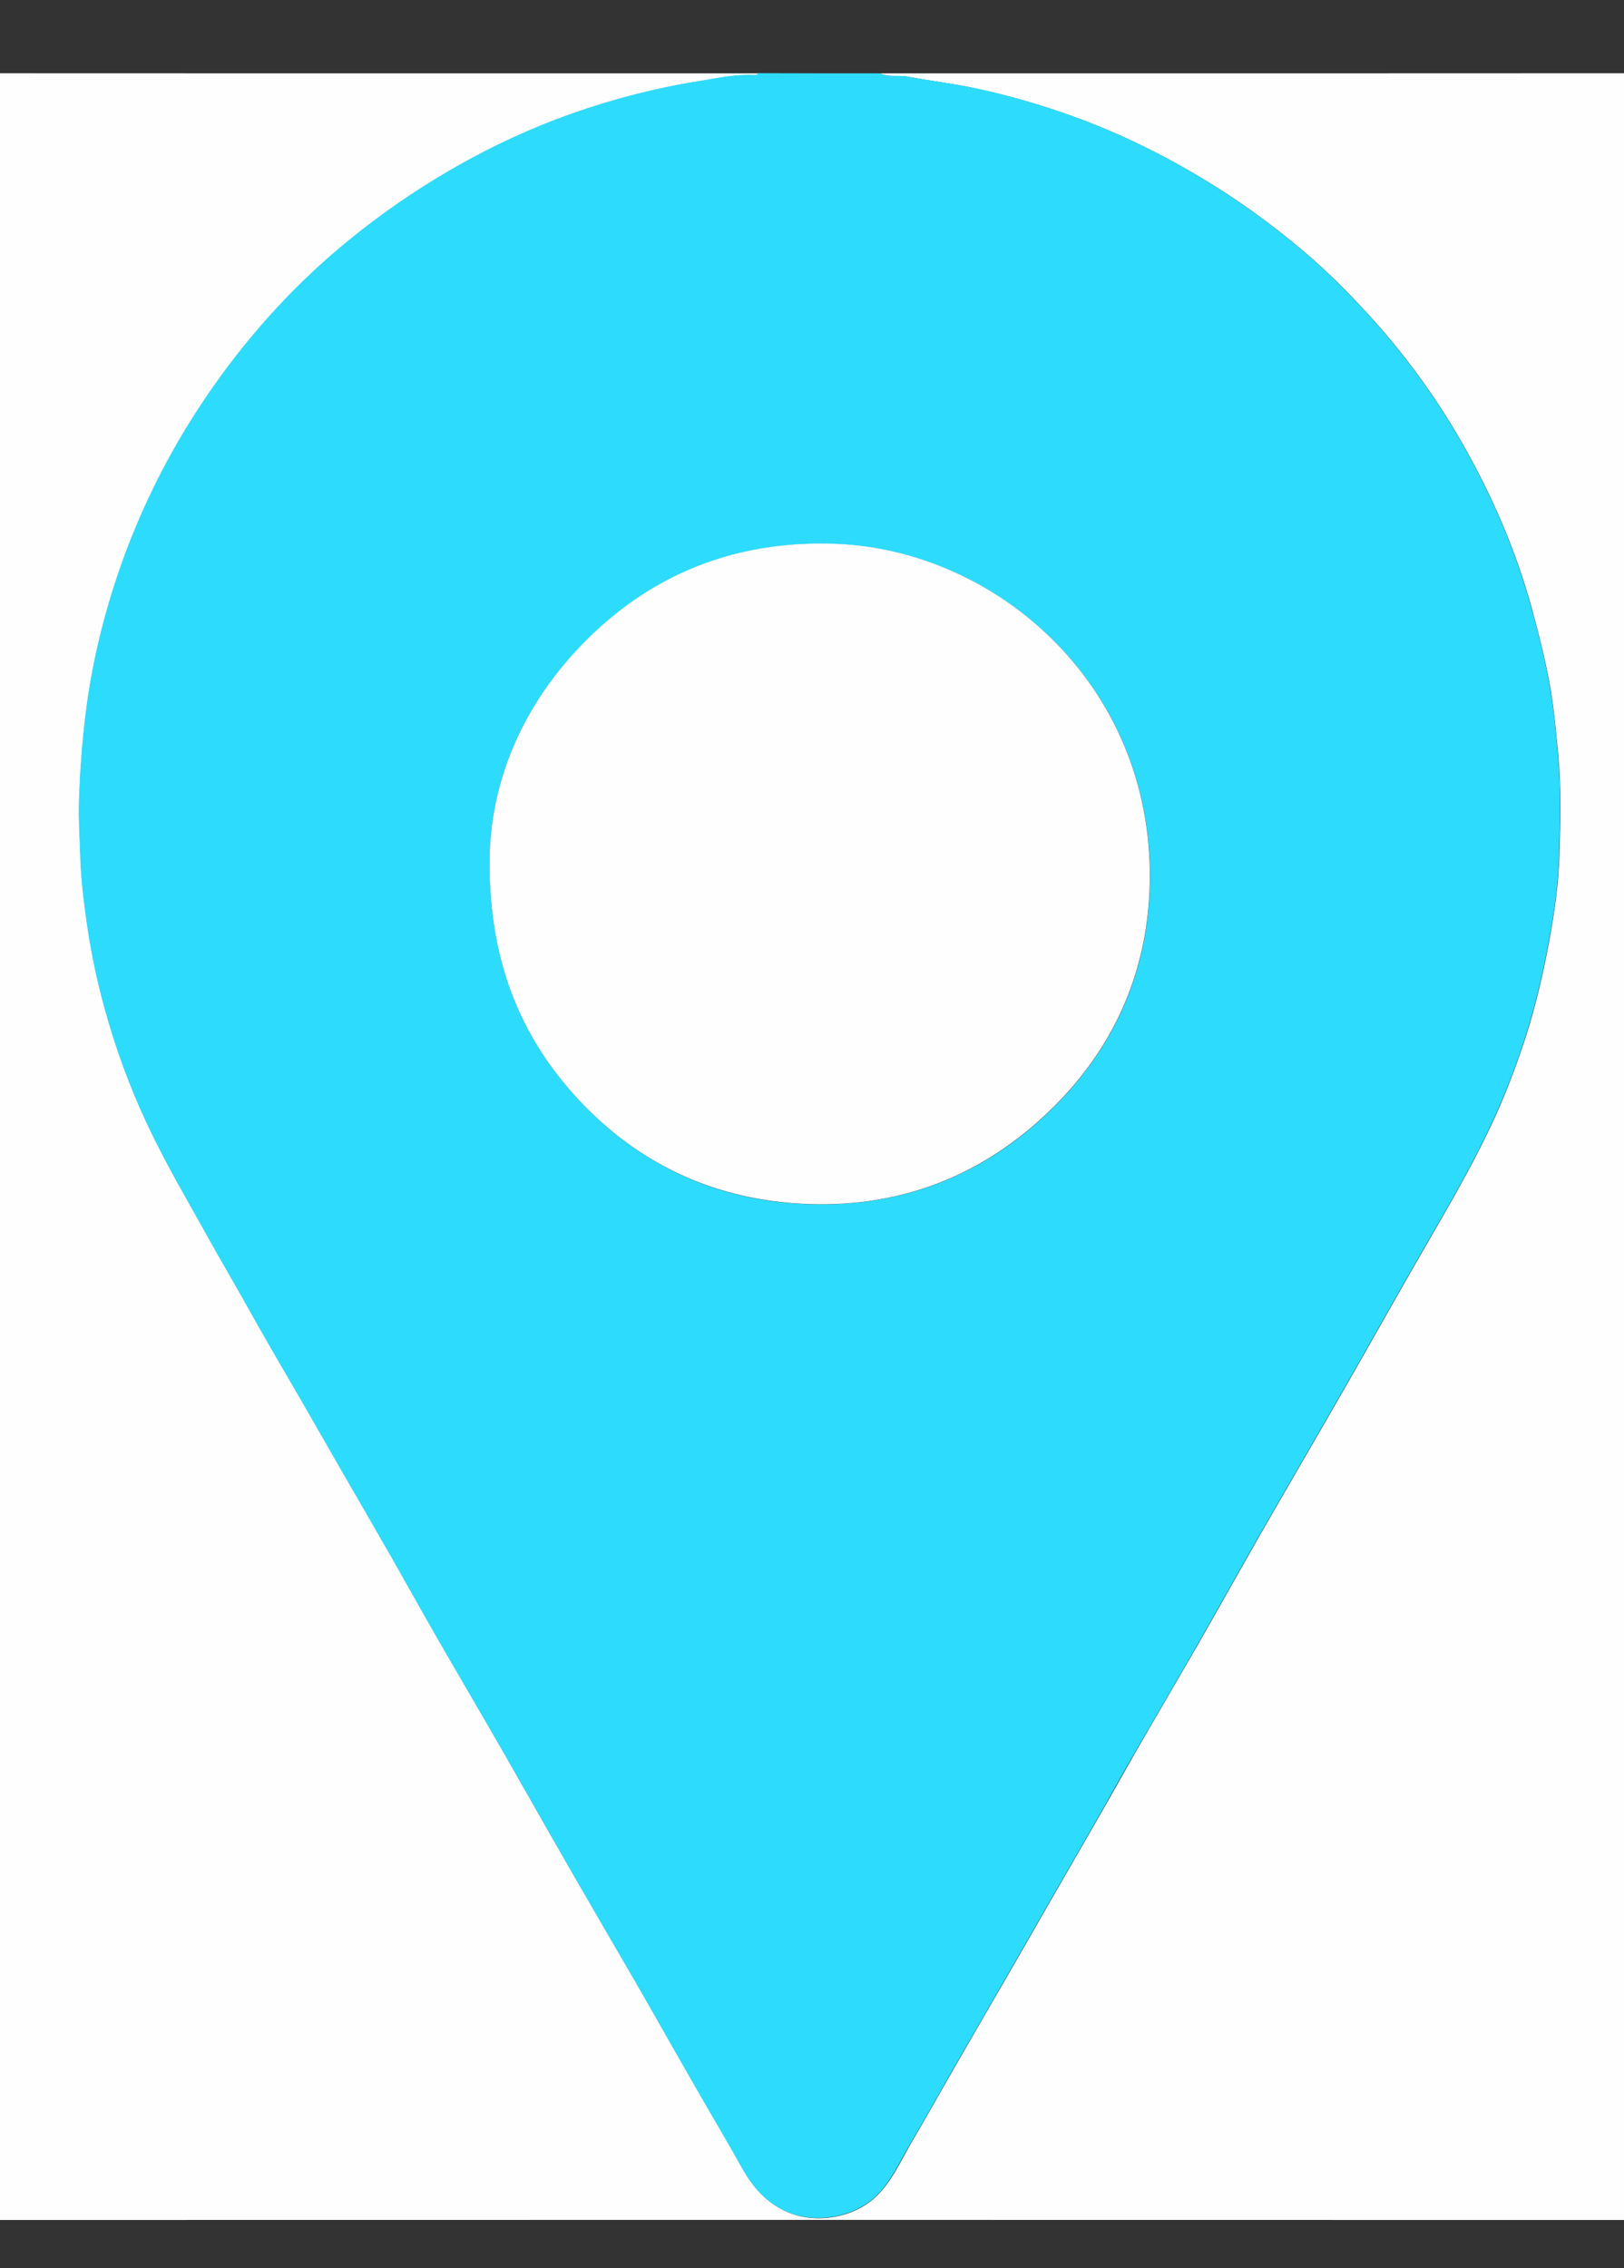
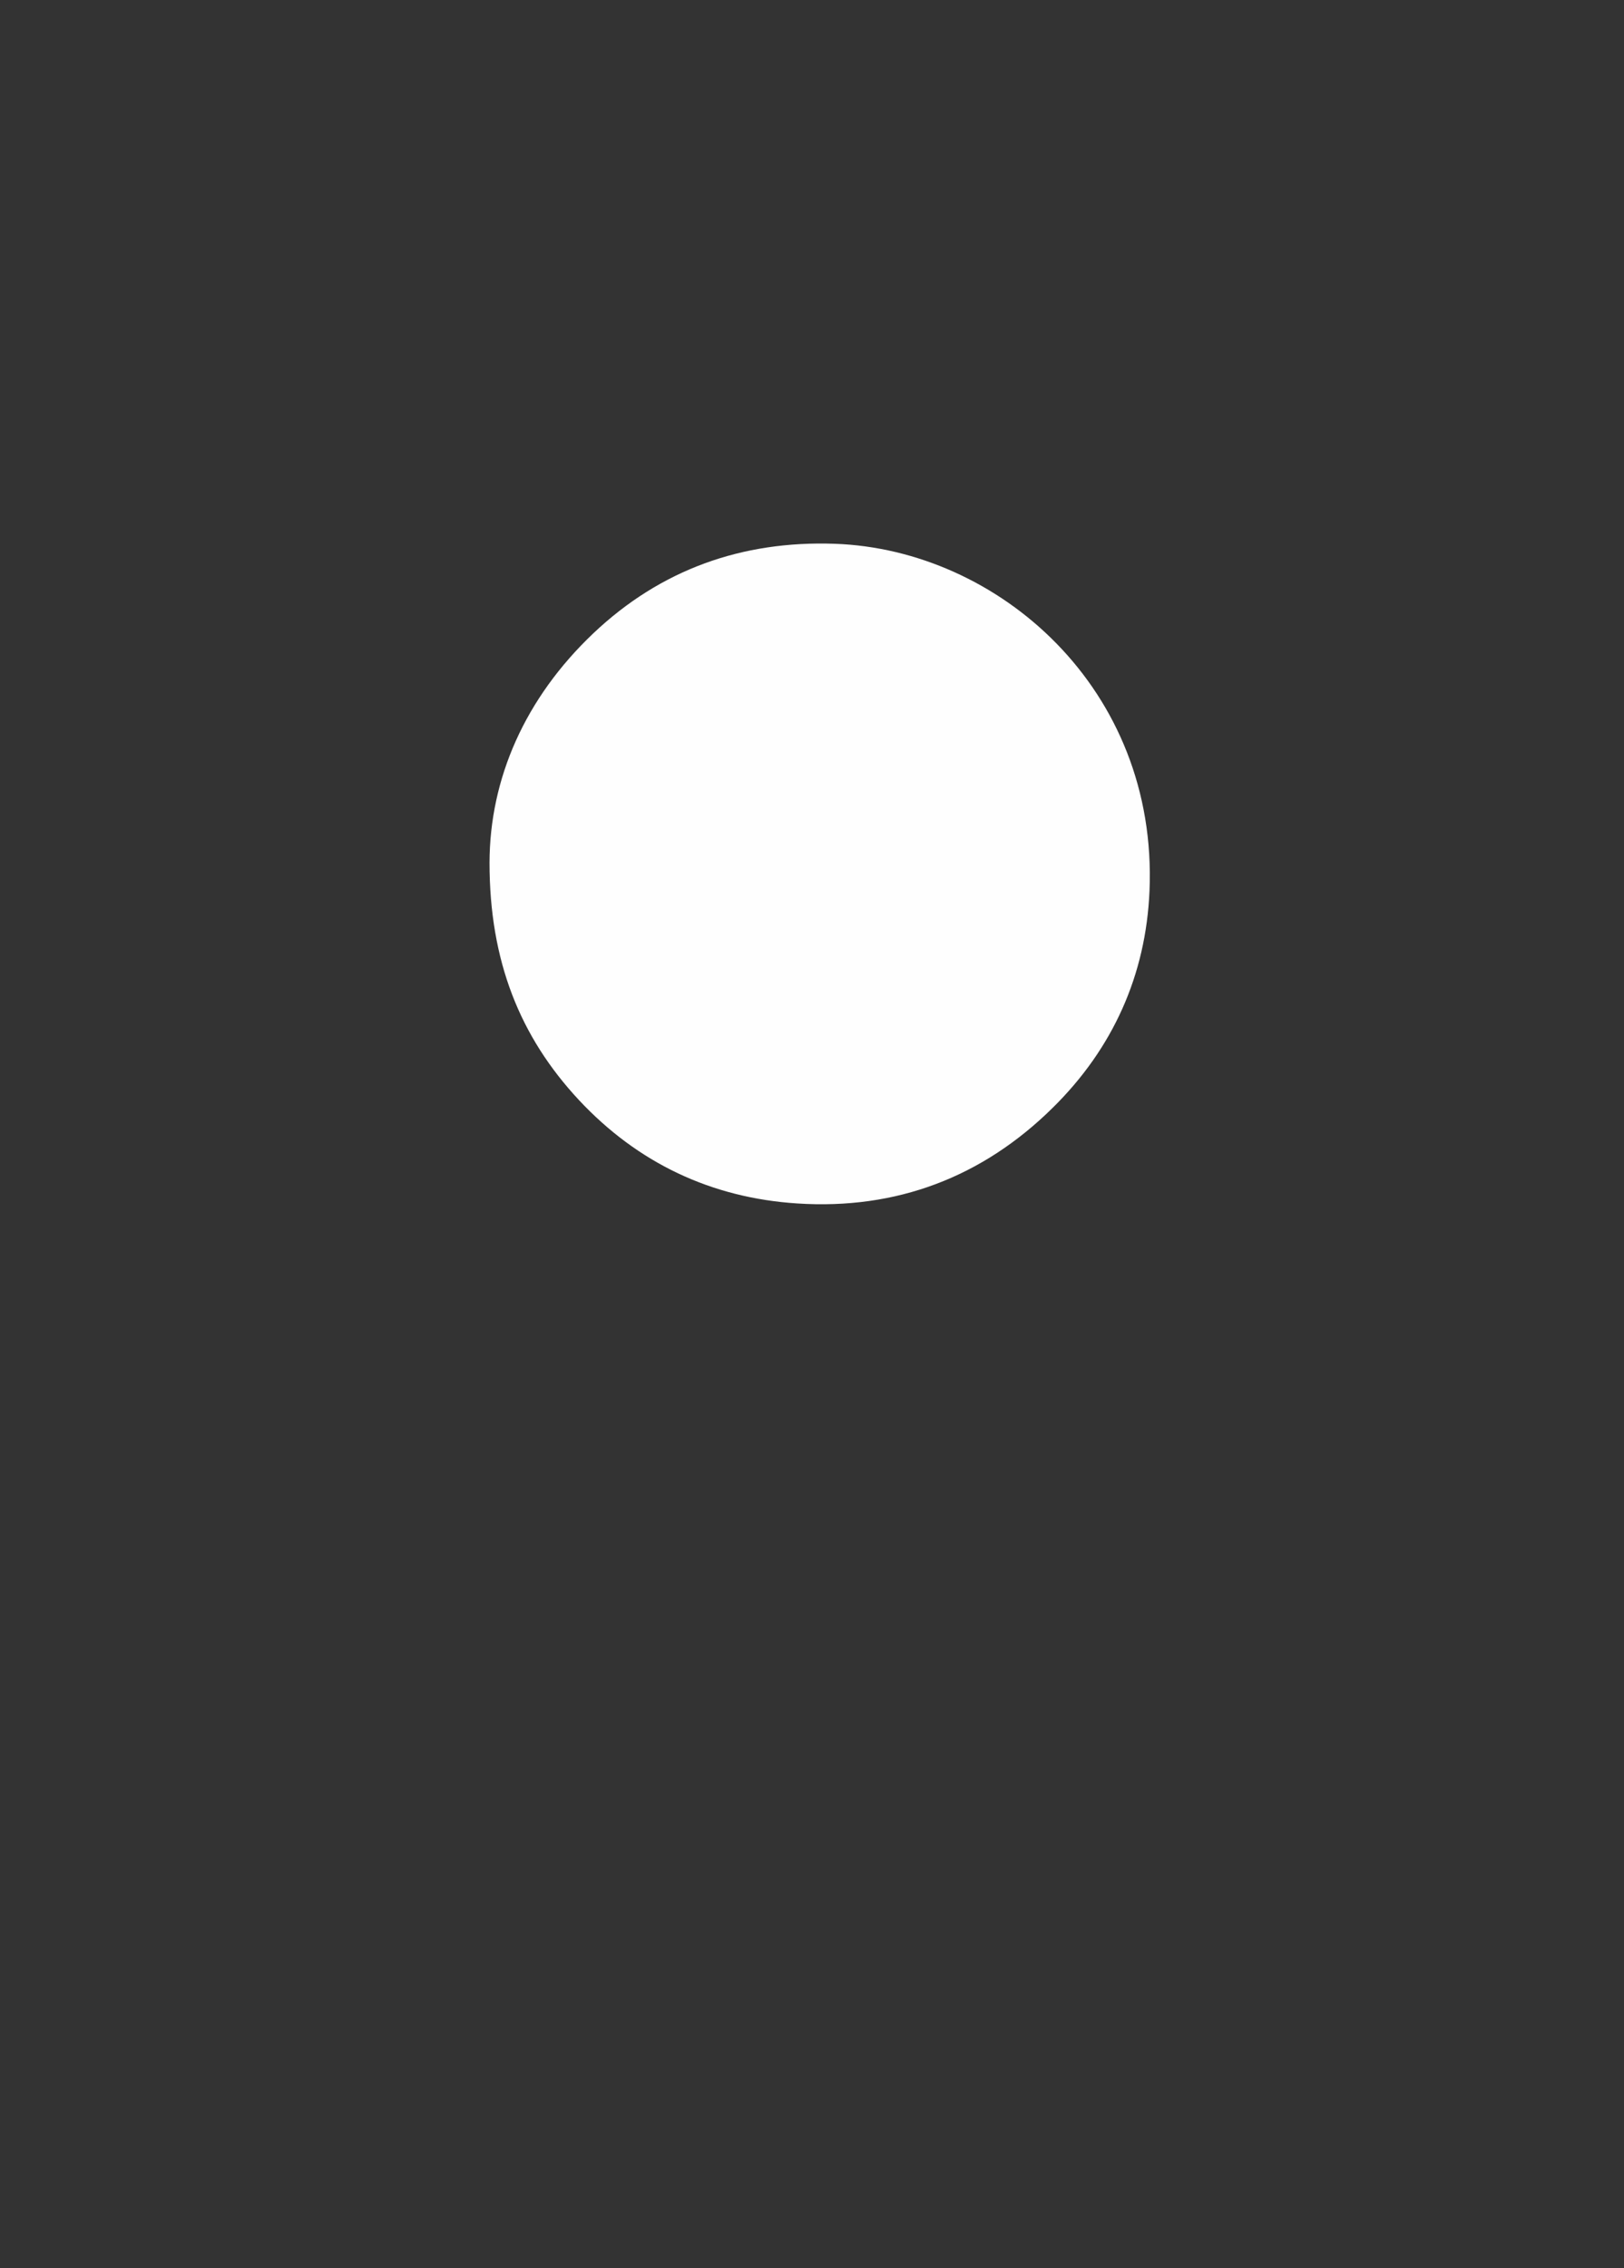
<svg xmlns="http://www.w3.org/2000/svg" id="Layer_1" x="0px" y="0px" viewBox="0 0 908 1268" style="enable-background:new 0 0 908 1268;" xml:space="preserve">
  <rect x="0" y="0" width="908" height="1268" fill="#333333" stroke="none" />
  <style type="text/css"> .st0{fill:#FEFEFE;} .st1{fill:#2DDCFC;} </style>
  <g>
    <g>
-       <path class="st0" d="M492,41c176.1,0,352.3,0,528.4-0.1c3.6,0,4.7,0.7,4.7,4.5c-0.1,397-0.1,793.9,0,1190.9c0,4.2-1,4.8-4.9,4.8 c-396.8-0.1-793.6-0.1-1190.4,0c-3.9,0-4.9-0.6-4.9-4.8c0.1-396.8,0.1-793.6,0-1190.4c0-4.4,1.1-5,5.2-5C28,41,226,41,424,41 c-0.7,1.4-2,1-3,1c-10.1-0.4-20,1.8-29.9,3.4c-15.3,2.4-30.5,5.9-45.4,10c-23,6.4-45.4,14.9-66.9,25.4 c-19.5,9.5-38.1,20.4-56,32.8c-18.3,12.7-35.6,26.6-51.6,42c-23.7,22.8-44.3,48.1-62,75.8c-17.4,27.2-31.4,55.9-42,86.4 c-9.2,26.5-15.8,53.6-19.2,81.5c-2,16.4-3.2,32.8-3.7,49.3c-0.3,9.8,0.4,19.6,0.7,29.3c0.3,12.4,1.8,24.7,3.5,36.9 c2.3,16.3,5.6,32.6,10,48.5c6.2,22.7,14.3,44.9,24.4,66.2c10.6,22.5,23.3,43.8,35.3,65.4c6.7,12,13.7,23.9,20.4,35.9 c9.7,17.5,19.9,34.7,29.9,52c7.7,13.4,15.3,26.7,23,40.1c9.2,15.9,18.4,31.8,27.5,47.7c8.6,15.1,17,30.3,25.7,45.4 c11.9,20.7,24.1,41.4,36,62.1c12.3,21.5,24.4,43.1,36.8,64.5c13.3,23.2,26.8,46.2,40.2,69.4c9.8,17,19.4,34.1,29.2,51.2 c9.4,16.3,19,32.5,28.2,49c5.9,10.5,13.1,18.9,24.4,24.1c15.9,7.3,37.4,3.9,50.1-8.1c8.9-8.4,13.6-19.3,19.5-29.5 c8.7-14.8,17.1-29.9,25.7-44.8c9.7-16.9,19.5-33.8,29.3-50.7c8.4-14.6,16.8-29.3,25.2-43.9c7.9-13.8,15.9-27.5,23.8-41.3 c7.3-12.7,14.4-25.4,21.6-38.1c11.9-20.7,24.1-41.4,36-62.1c11.3-19.8,22.4-39.7,33.7-59.5c15.9-27.7,32-55.3,47.9-83 c12.7-22.2,25.2-44.5,37.9-66.7c16.1-28.2,33-55.9,46.3-85.5c6.4-14.2,11.8-28.7,16.6-43.5c5.8-18.1,10-36.6,13.4-55.2 c2.8-15.5,5-31.2,5.4-46.9c0.5-18.2,1-36.5-0.6-54.8c-1.2-12.6-2.3-25.3-4.4-37.7c-2.6-15.1-6.4-30-10.4-44.8 c-9.1-33-22.6-64-39.6-93.6c-14.7-25.6-32.1-49.2-52-71c-13.2-14.5-27.3-28.2-42.5-40.5c-15-12.2-30.7-23.5-47.3-33.6 c-23.9-14.6-48.8-26.9-75.1-36.4c-18.3-6.6-37-12-56.1-16c-12-2.5-24.2-3.9-36.3-6.2C502.2,41.8,496.9,43.5,492,41z" />
-       <path class="st1" d="M492,41c4.9,2.5,10.2,0.8,15.4,1.8c12.1,2.3,24.3,3.7,36.3,6.2c19.1,3.9,37.7,9.4,56.1,16 c26.3,9.5,51.3,21.8,75.1,36.4c16.5,10.1,32.3,21.4,47.3,33.6c15.2,12.3,29.3,26.1,42.5,40.5c19.8,21.8,37.3,45.4,52,71 c17,29.6,30.5,60.6,39.6,93.6c4.1,14.8,7.8,29.7,10.4,44.8c2.2,12.4,3.3,25.1,4.4,37.7c1.7,18.3,1.1,36.6,0.6,54.8 c-0.4,15.7-2.5,31.4-5.4,46.9c-3.4,18.7-7.6,37.1-13.4,55.2c-4.7,14.8-10.2,29.3-16.6,43.5c-13.3,29.7-30.2,57.3-46.3,85.5 c-12.7,22.2-25.2,44.5-37.9,66.7c-15.9,27.7-32,55.3-47.9,83c-11.3,19.8-22.4,39.7-33.7,59.5c-11.9,20.8-24,41.4-36,62.1 c-7.3,12.6-14.4,25.4-21.6,38.1c-7.9,13.8-15.9,27.6-23.8,41.3c-8.4,14.6-16.8,29.3-25.2,43.9c-9.7,16.9-19.6,33.8-29.3,50.7 c-8.6,14.9-16.9,30-25.7,44.8c-6,10.1-10.6,21.1-19.5,29.5c-12.7,11.9-34.2,15.3-50.1,8.1c-11.3-5.2-18.5-13.6-24.4-24.1 c-9.2-16.4-18.9-32.6-28.2-49c-9.8-17-19.4-34.2-29.2-51.2c-13.3-23.1-26.9-46.2-40.2-69.4c-12.3-21.5-24.4-43.1-36.8-64.5 c-11.9-20.8-24.1-41.4-36-62.1c-8.7-15.1-17.1-30.3-25.7-45.4c-9.1-15.9-18.3-31.8-27.5-47.7c-7.7-13.4-15.3-26.7-23-40.1 c-10-17.3-20.2-34.5-29.9-52c-6.7-12-13.7-23.9-20.4-35.9c-12-21.7-24.7-43-35.3-65.4c-10.1-21.4-18.2-43.5-24.4-66.2 c-4.4-15.9-7.7-32.2-10-48.5c-1.7-12.2-3.2-24.5-3.5-36.9c-0.3-9.8-1-19.6-0.7-29.3c0.5-16.5,1.7-32.9,3.7-49.3 c3.5-27.9,10-55,19.2-81.5c10.6-30.4,24.6-59.2,42-86.4c17.8-27.7,38.4-53.1,62-75.8c16-15.4,33.3-29.3,51.6-42 c17.9-12.3,36.5-23.3,56-32.8c21.5-10.5,43.9-18.9,66.9-25.4c14.9-4.2,30.1-7.6,45.4-10c9.8-1.6,19.8-3.8,29.9-3.4 c1.1,0,2.4,0.5,3-1C446.7,41,469.3,41,492,41z M273.7,482.3c0,55.1,17,97.3,50.1,132.8c32.9,35.2,74,54.8,122.1,57.8 c55.4,3.5,103.4-14.6,142.8-53.5c33.6-33.1,52.1-74.1,54.1-121.2c4.8-113.1-84.6-190.9-176-194.1c-51.8-1.8-97.3,14.3-134.9,50 C293.4,390.3,273.8,435.3,273.7,482.3z" />
      <path class="st0" d="M273.7,482.3c0.1-47,19.8-92,58.1-128.3c37.6-35.6,83.1-51.8,134.9-50c91.5,3.2,180.8,81.1,176,194.1 c-2,47.1-20.5,88.1-54.1,121.2c-39.4,38.9-87.5,57.1-142.8,53.5c-48.1-3.1-89.2-22.6-122.1-57.8 C290.7,579.6,273.7,537.3,273.7,482.3z" />
    </g>
  </g>
</svg>